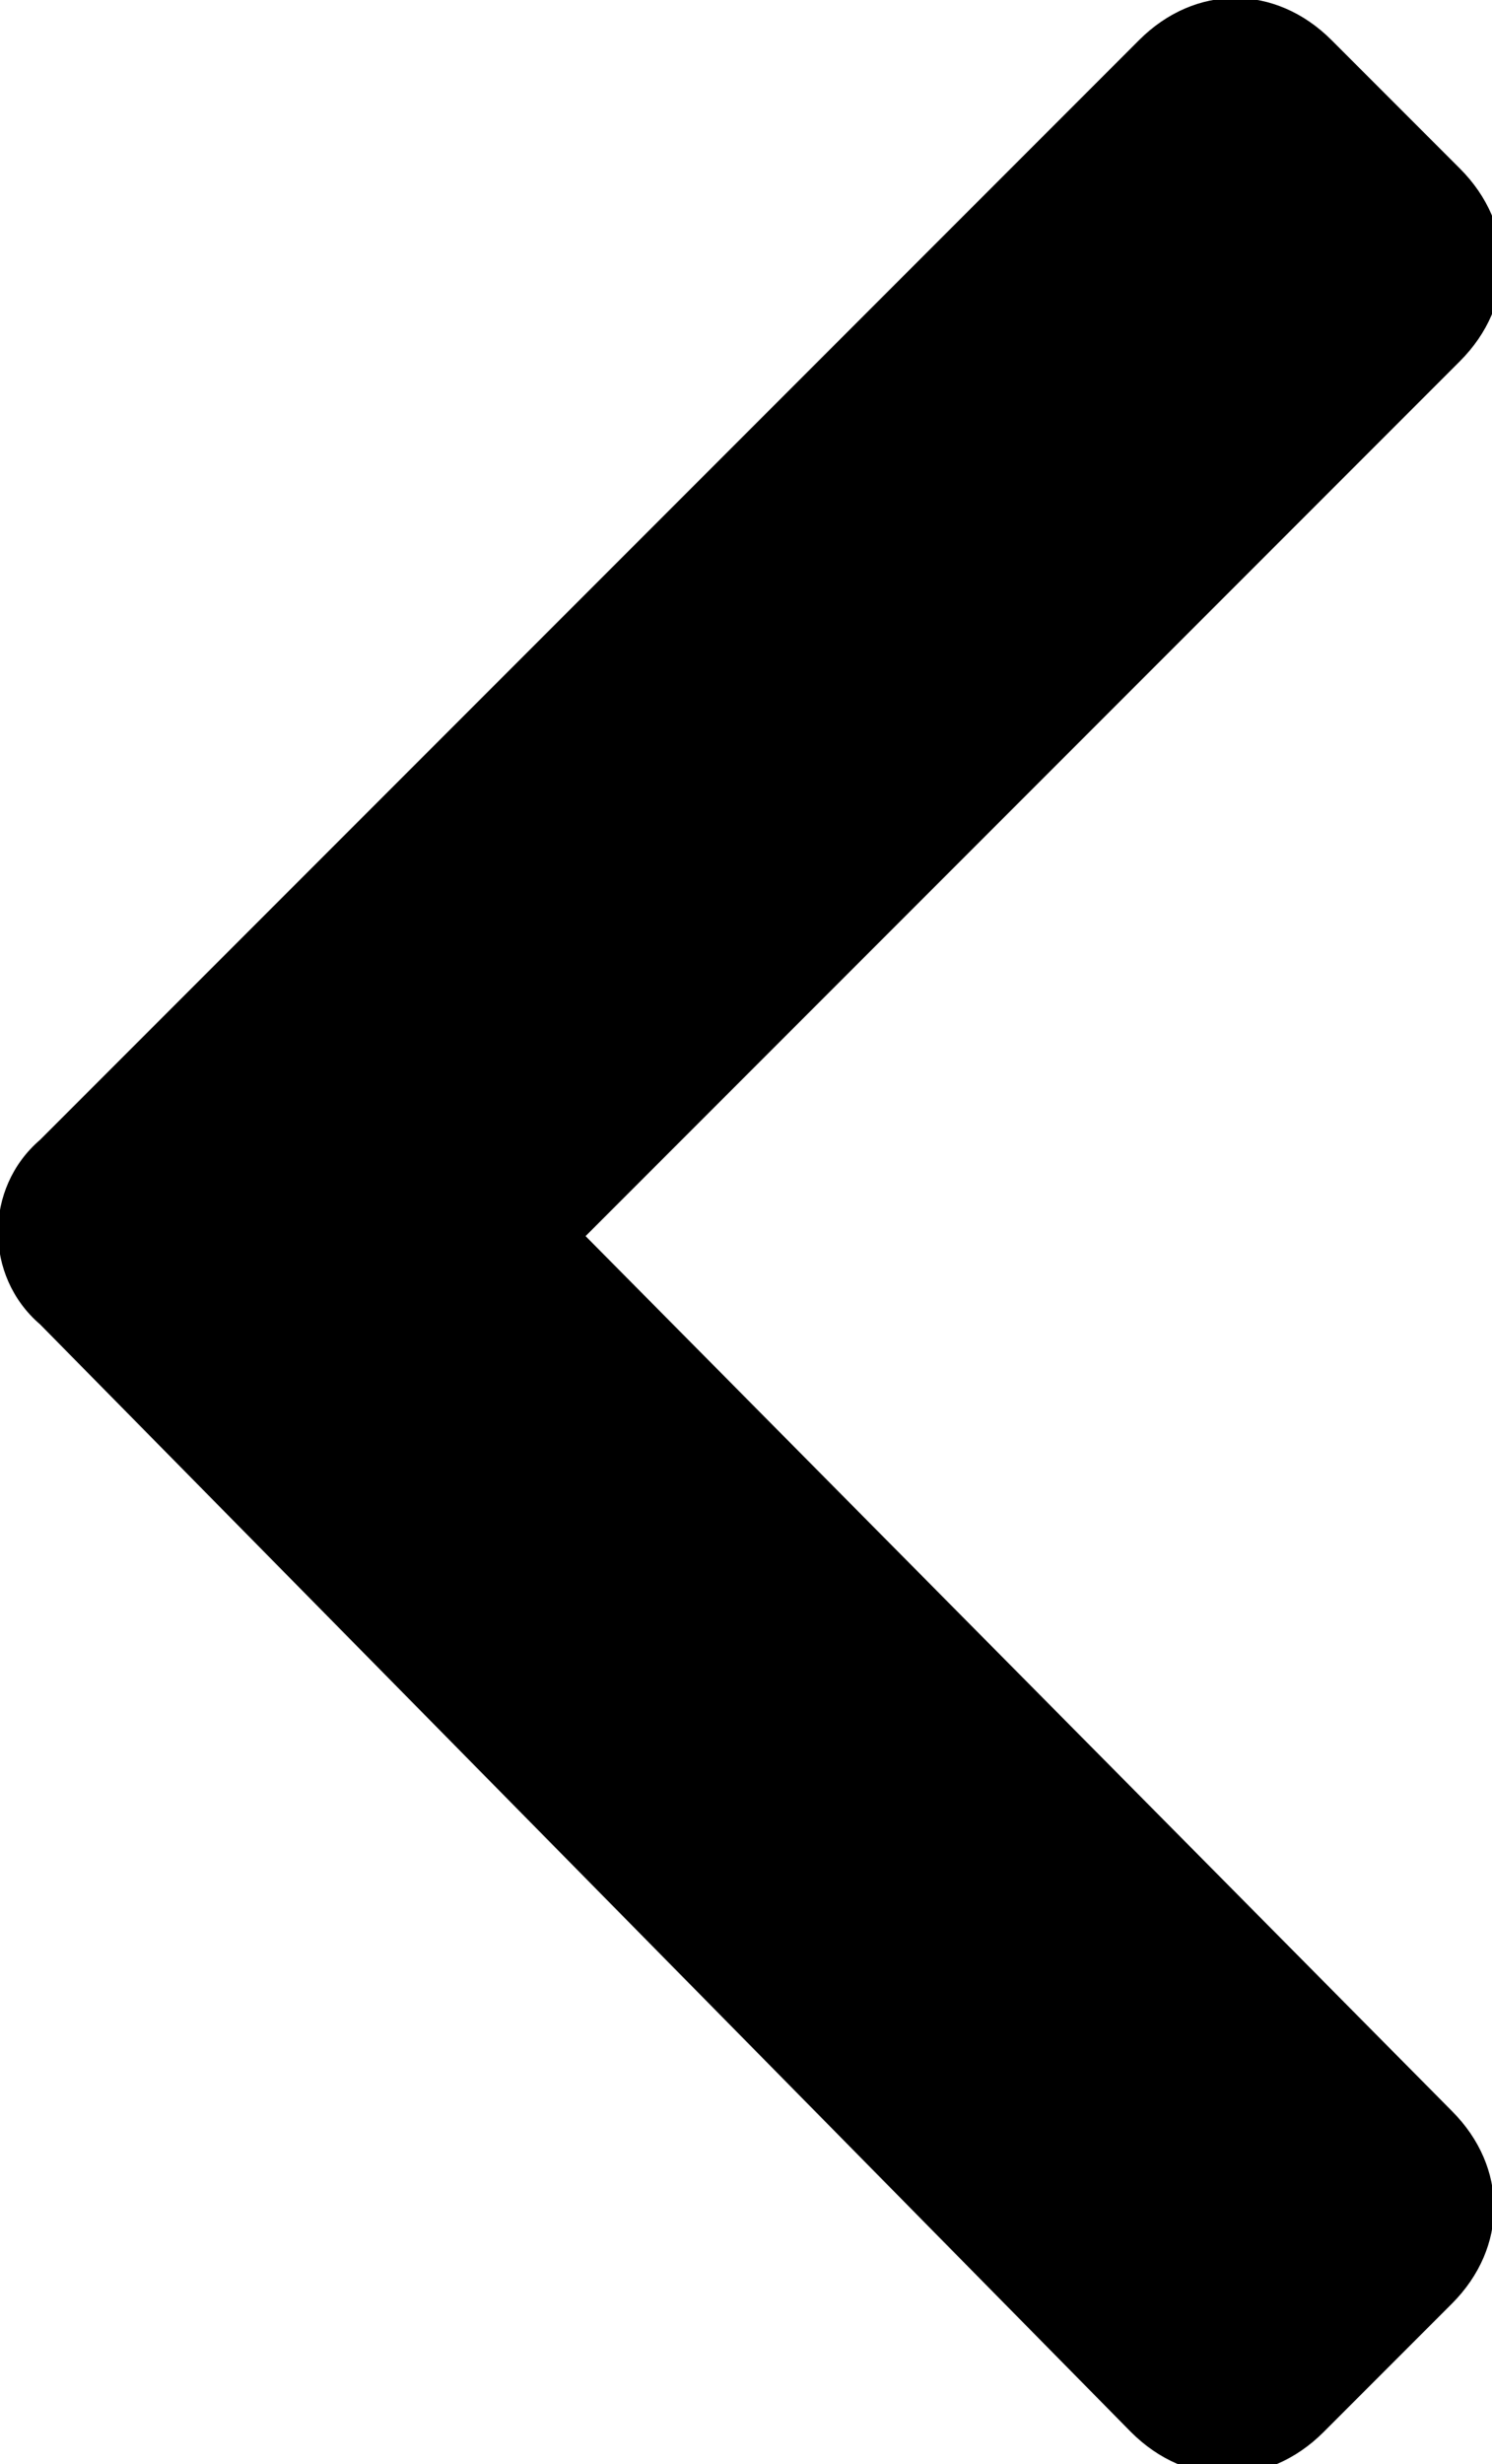
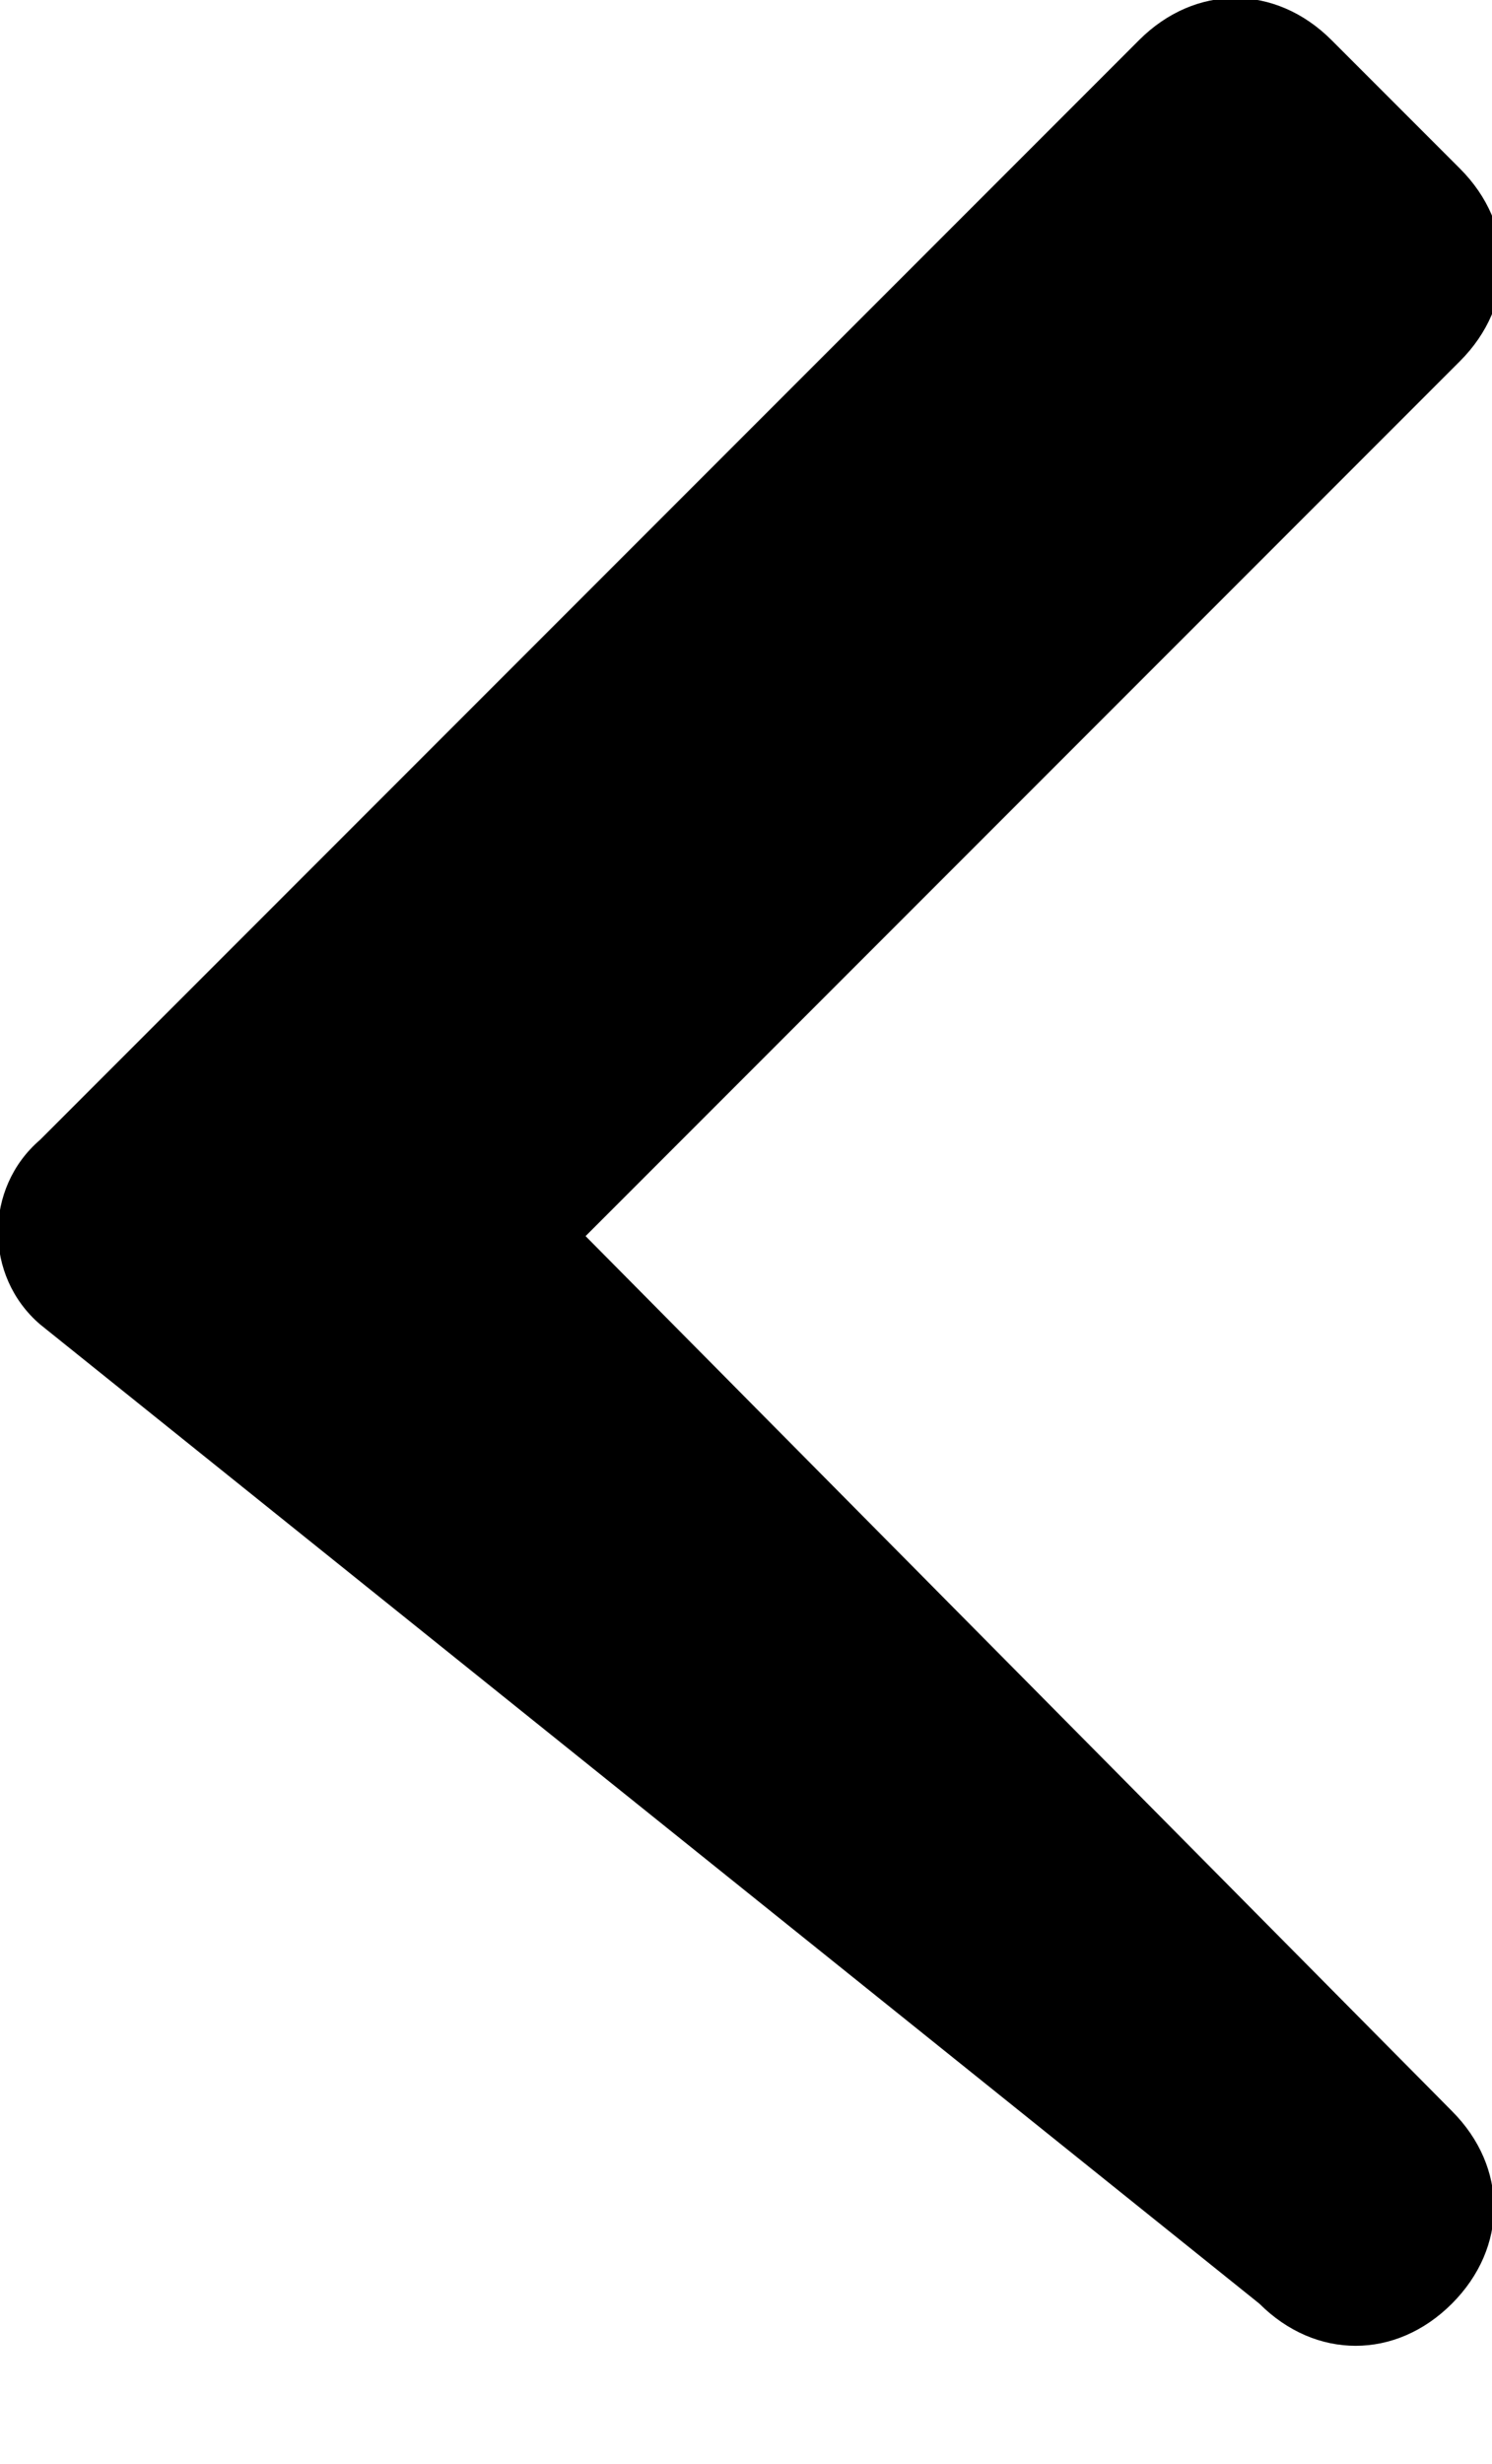
<svg xmlns="http://www.w3.org/2000/svg" version="1.1" id="Layer_1" x="0px" y="0px" viewBox="0 0 18.6 30.7" style="enable-background:new 0 0 18.6 30.7;" xml:space="preserve">
-   <path id="Icon_awesome-chevron-left" d="M0.5,14.2L14.2,0.5c0.7-0.7,1.7-0.7,2.4,0l1.6,1.6c0.7,0.7,0.7,1.7,0,2.4L7.3,15.4  l10.8,10.9c0.7,0.7,0.7,1.7,0,2.4l-1.6,1.6c-0.7,0.7-1.7,0.7-2.4,0L0.5,16.5C-0.2,15.9-0.2,14.8,0.5,14.2z" />
+   <path id="Icon_awesome-chevron-left" d="M0.5,14.2L14.2,0.5c0.7-0.7,1.7-0.7,2.4,0l1.6,1.6c0.7,0.7,0.7,1.7,0,2.4L7.3,15.4  l10.8,10.9c0.7,0.7,0.7,1.7,0,2.4c-0.7,0.7-1.7,0.7-2.4,0L0.5,16.5C-0.2,15.9-0.2,14.8,0.5,14.2z" />
</svg>